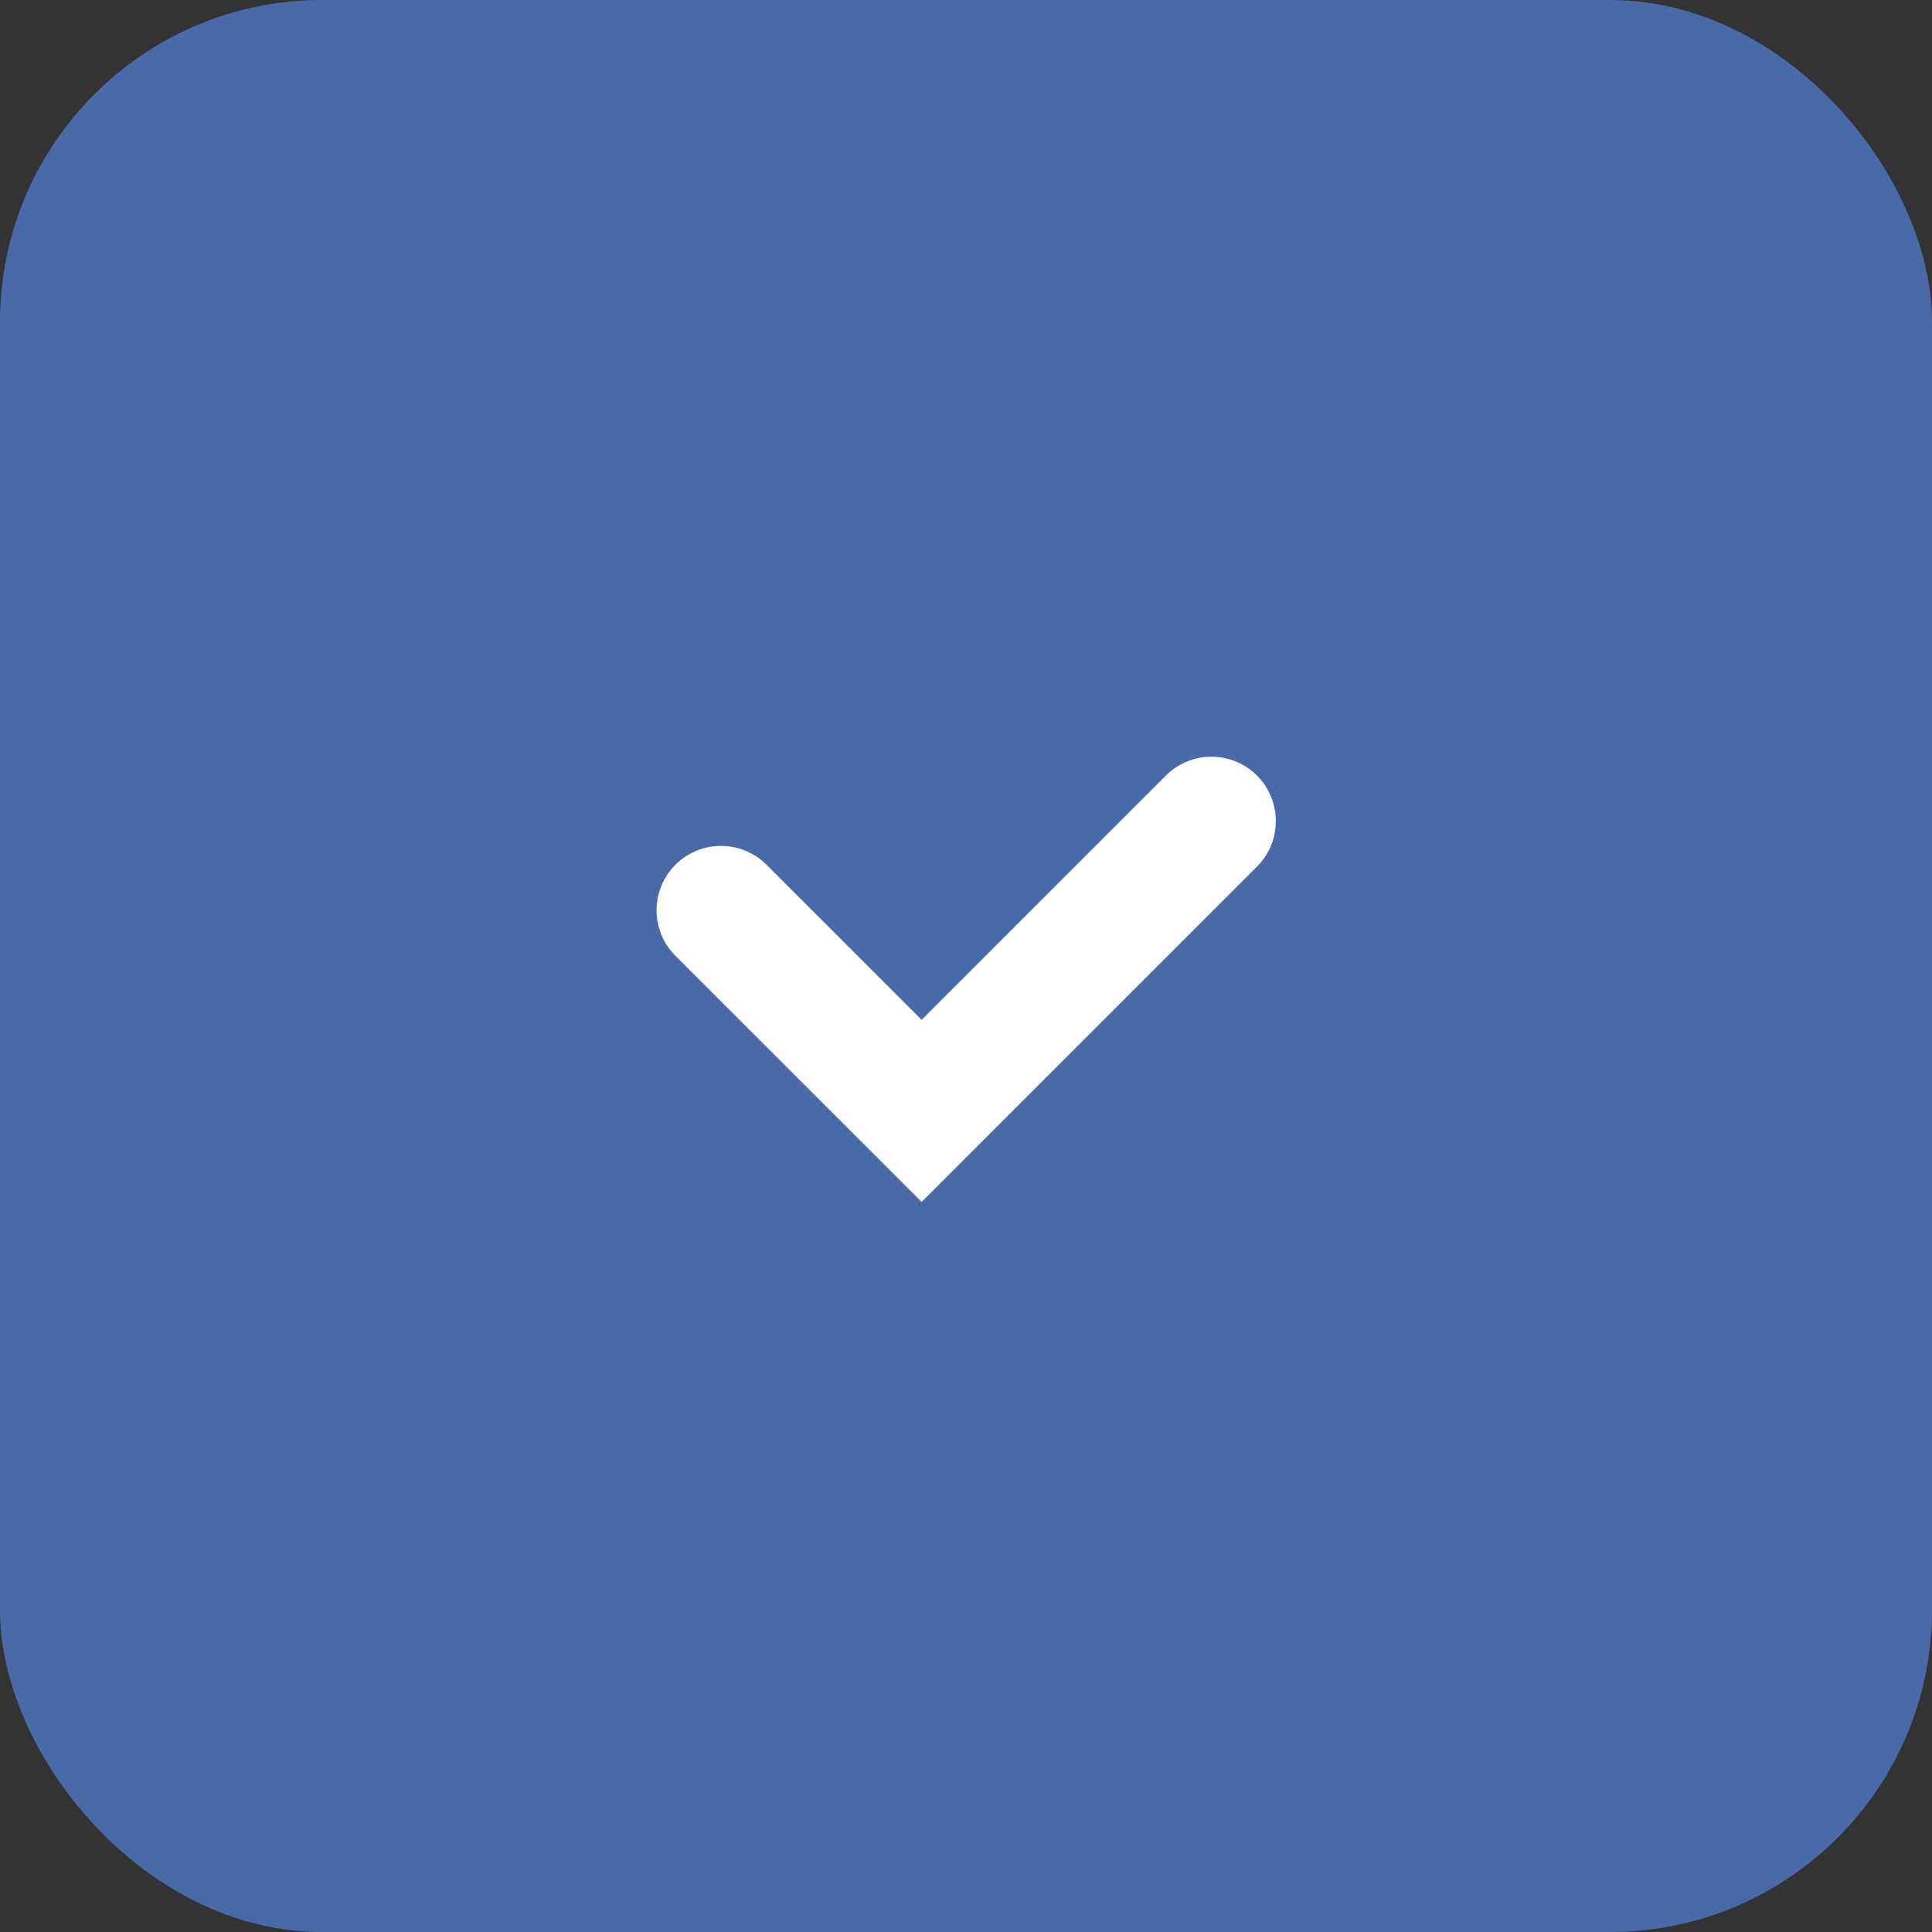
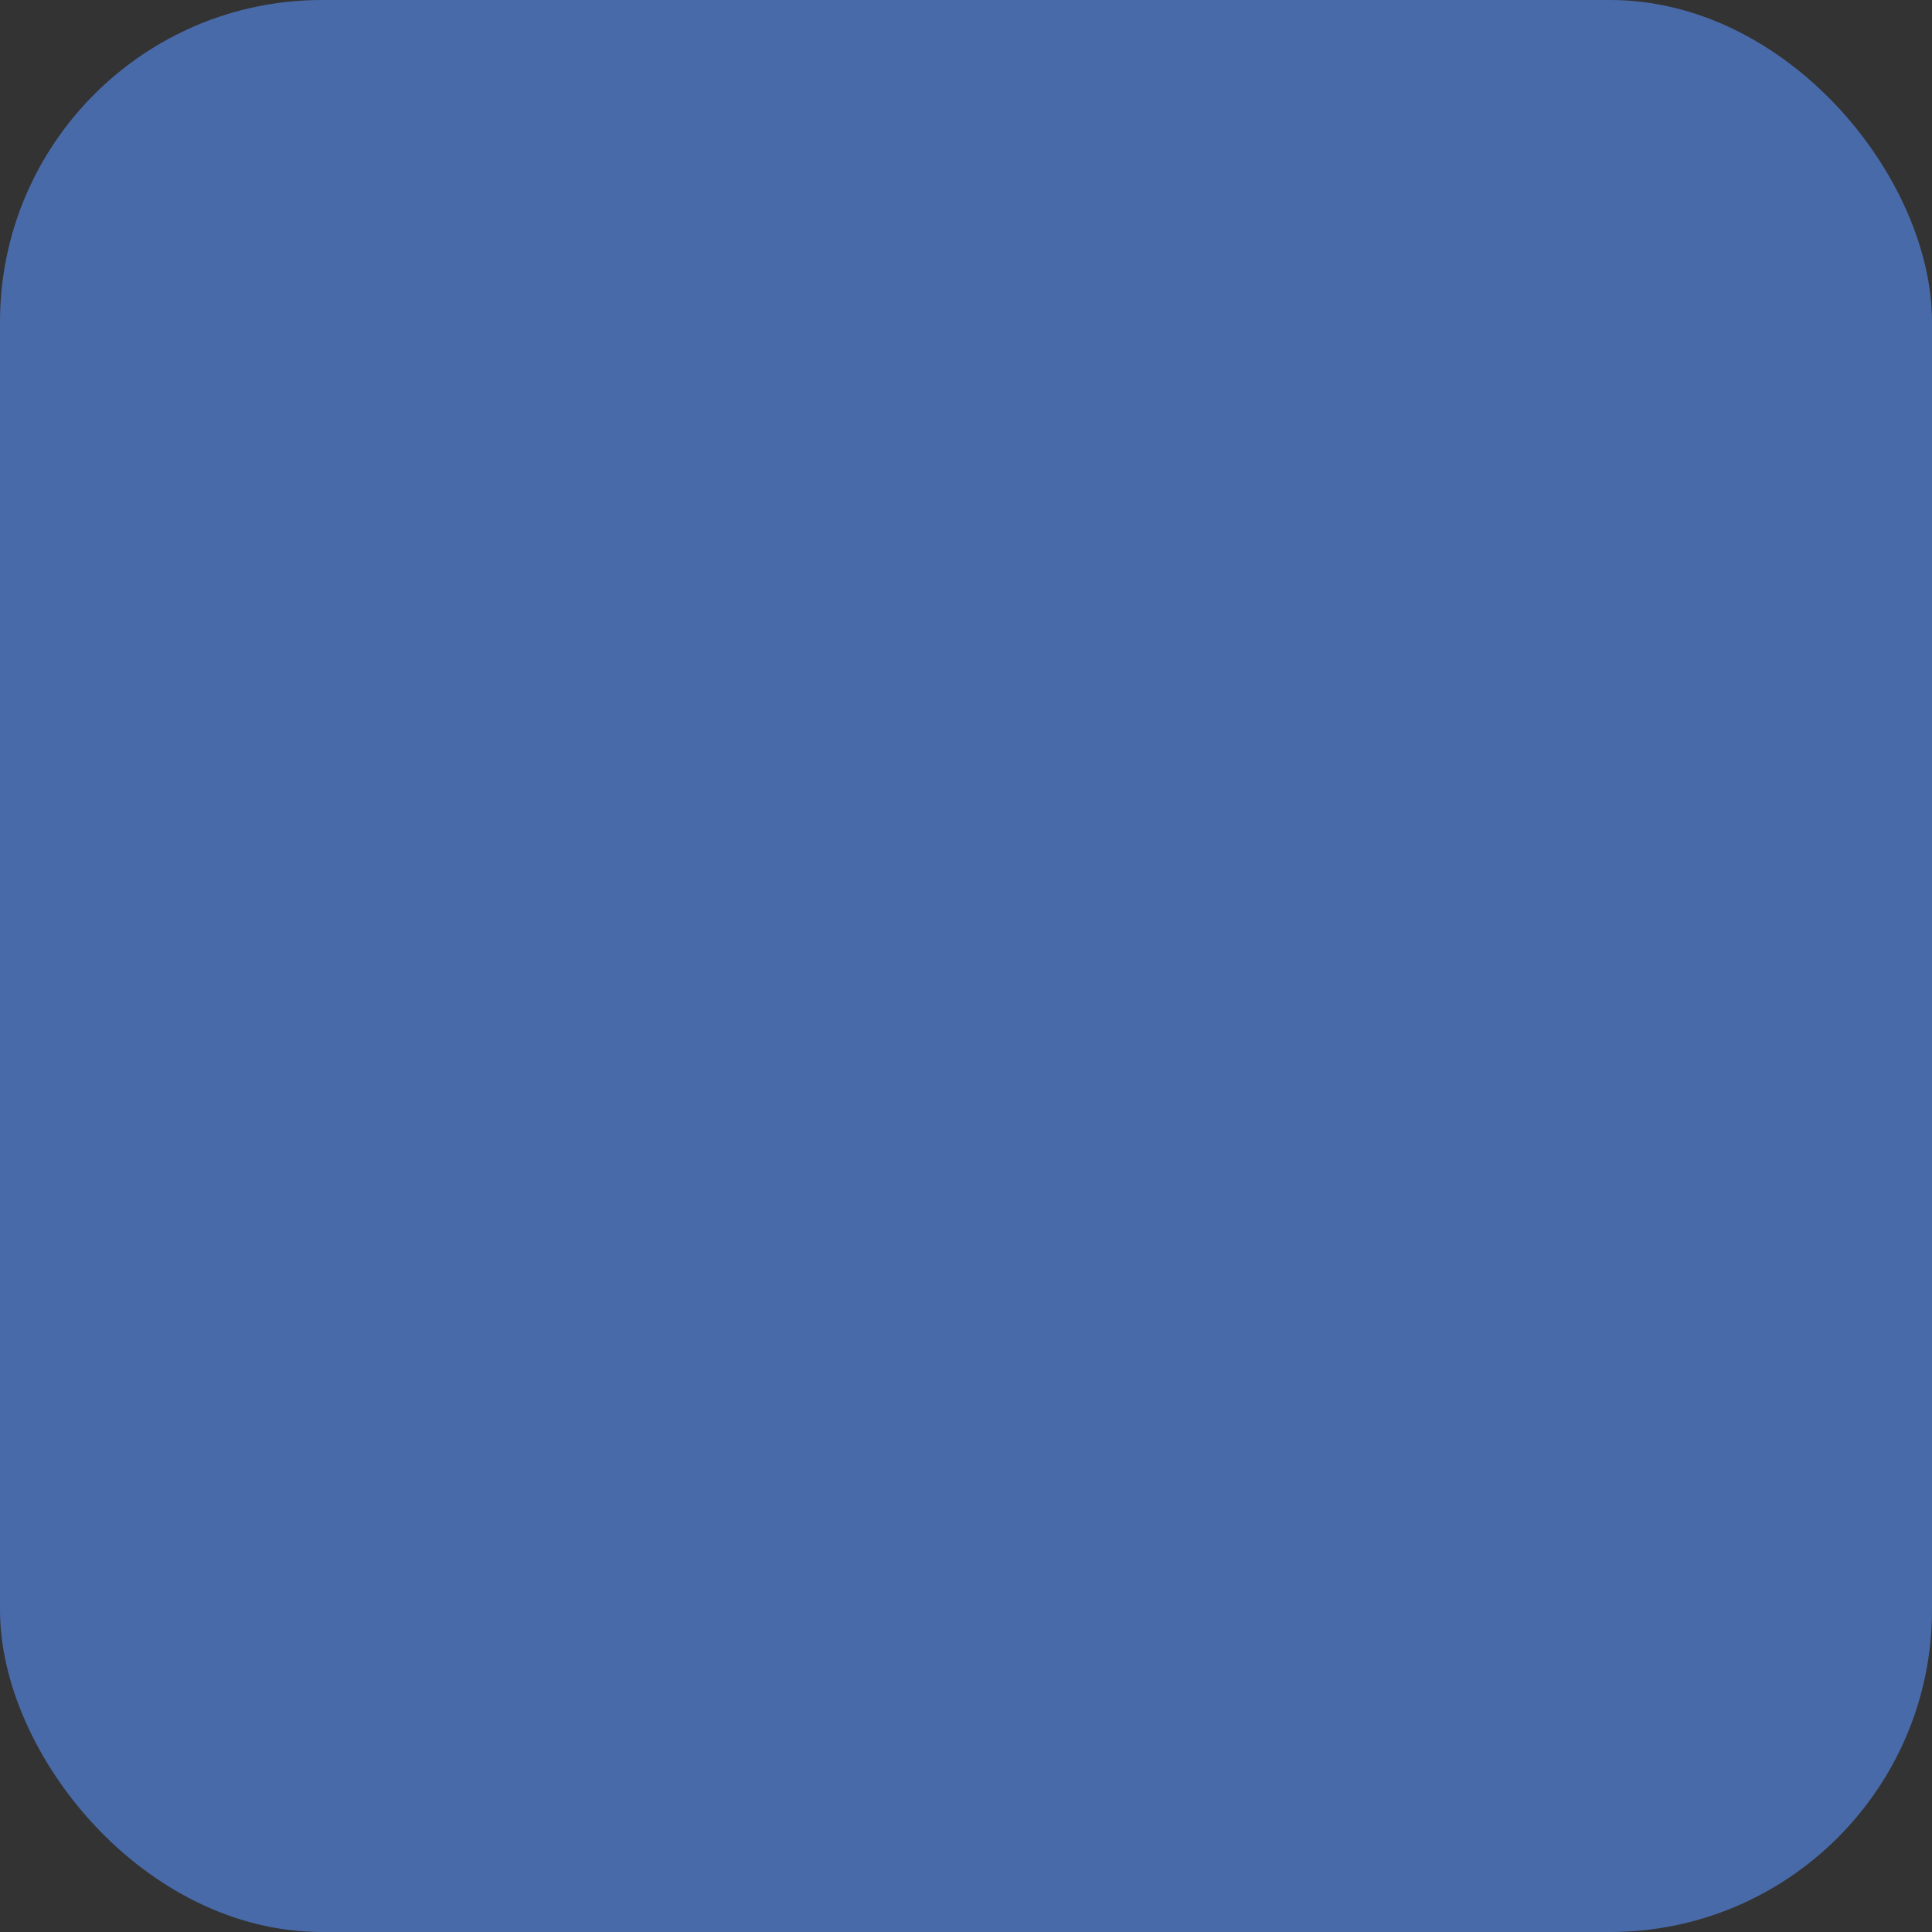
<svg xmlns="http://www.w3.org/2000/svg" width="30" height="30" viewBox="0 0 30 30" fill="none">
  <rect x="0" y="0" width="30" height="30" fill="#333333" stroke="none" />
  <rect width="30" height="30" rx="5" fill="#496AA8" />
-   <path d="M11.195 14.135L14.311 17.25L18.811 12.75" stroke="white" stroke-width="2" stroke-linecap="round" />
</svg>